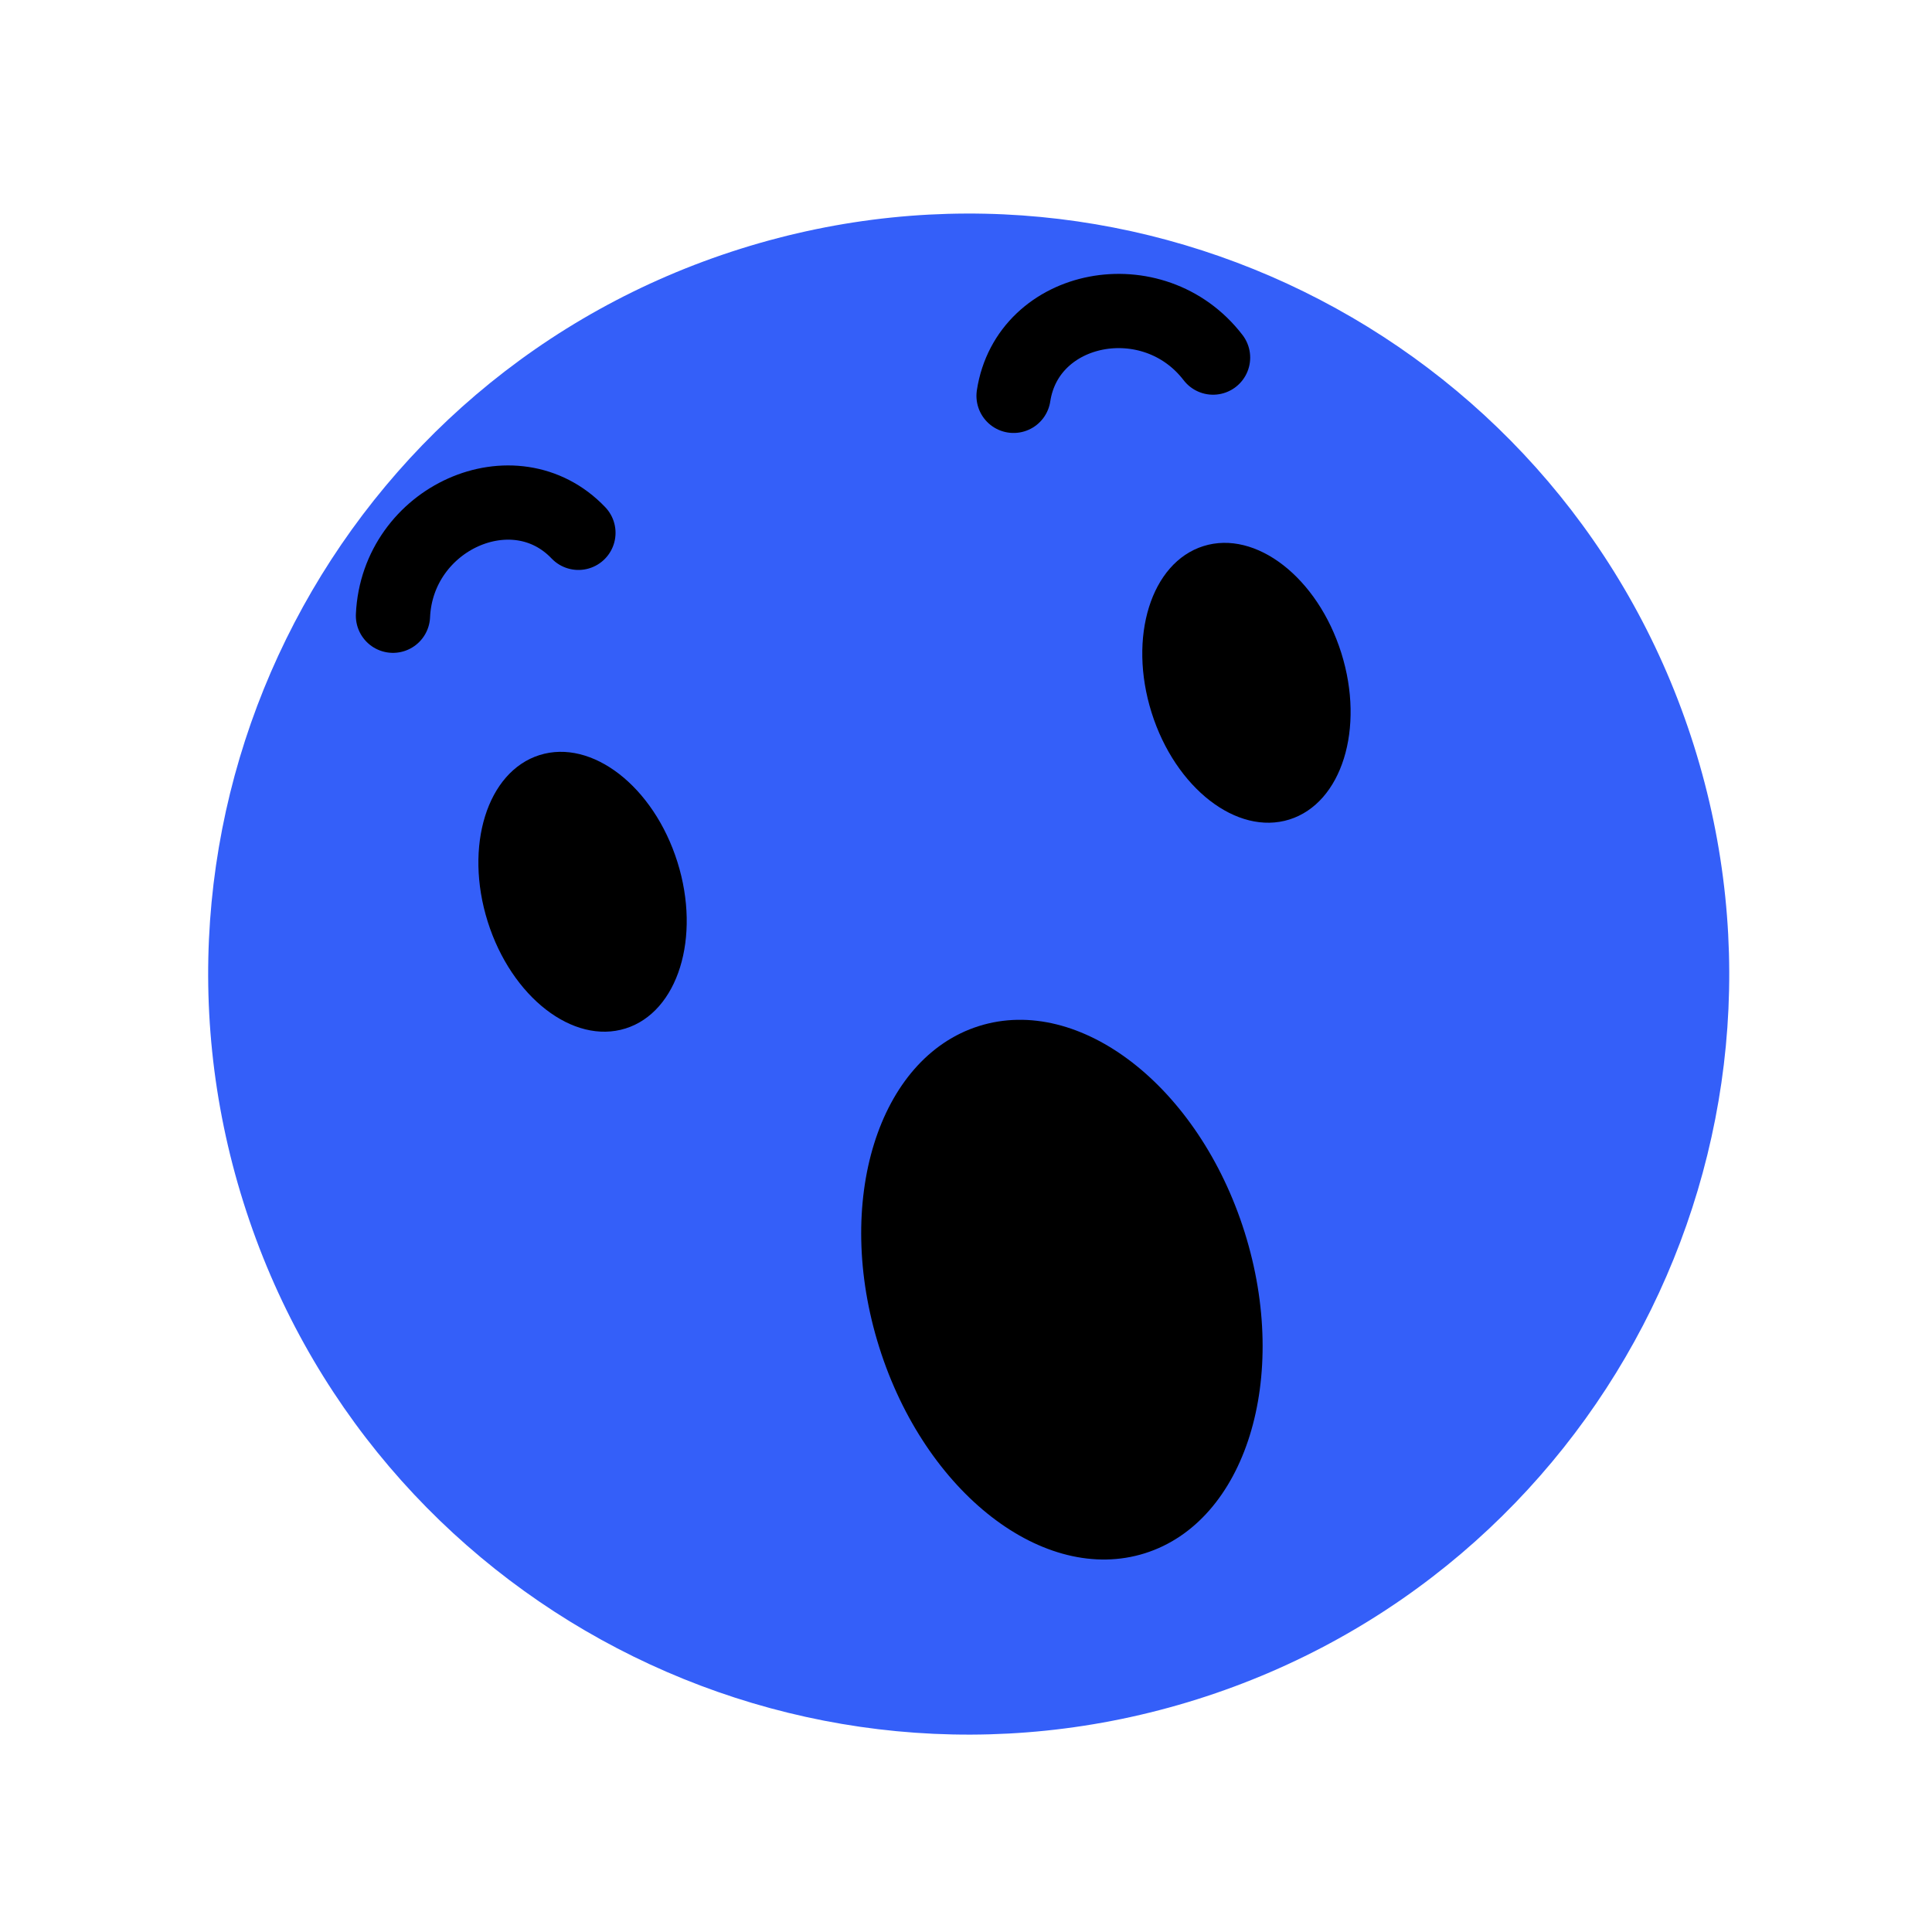
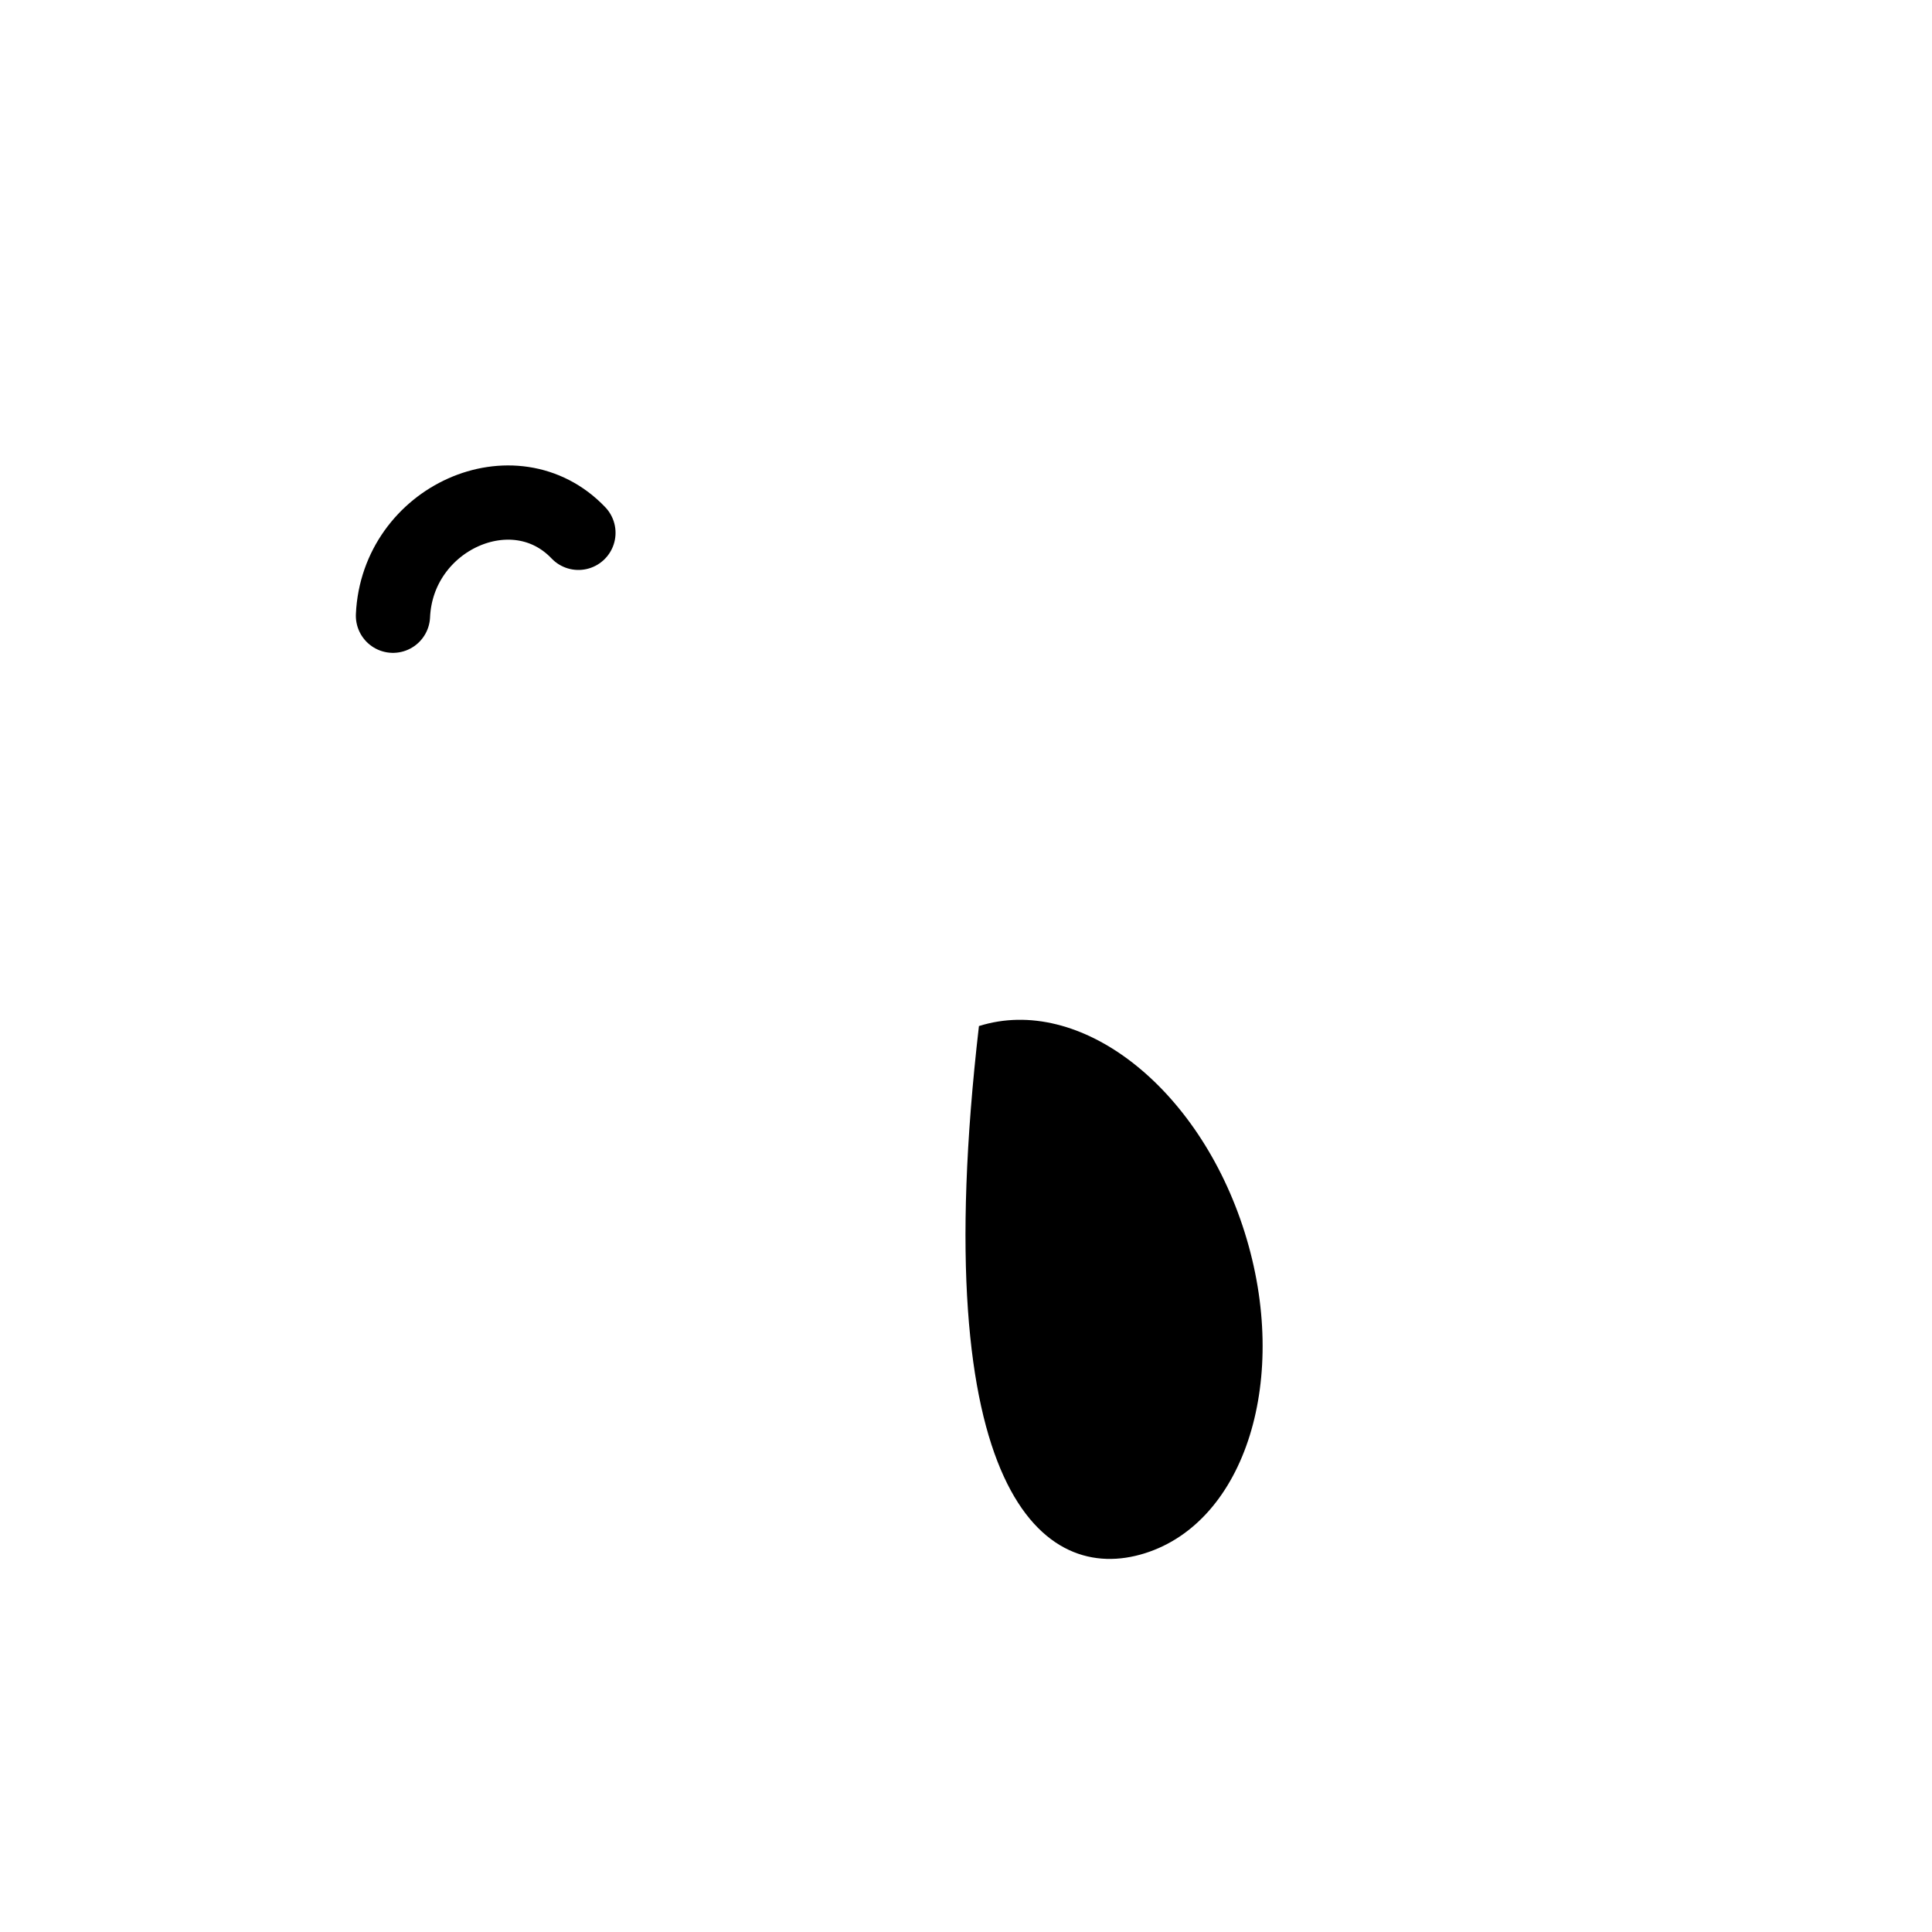
<svg xmlns="http://www.w3.org/2000/svg" width="92" height="92" viewBox="0 0 92 92" fill="none">
  <g clip-path="url(#clip0)">
-     <path d="M57 80.921C76.073 74.917 86.669 54.588 80.665 35.514C74.661 16.441 54.332 5.846 35.258 11.849C16.184 17.853 5.589 38.182 11.593 57.256C17.597 76.33 37.926 86.925 57 80.921Z" fill="#345FF9" />
-     <path d="M54.518 73.965C59.323 72.453 61.45 65.606 59.267 58.674C57.085 51.741 51.421 47.347 46.616 48.86C41.811 50.373 39.684 57.219 41.867 64.151C44.049 71.084 49.713 75.478 54.518 73.965Z" fill="black" />
-     <path d="M61.403 39.023C63.898 38.237 65.002 34.687 63.871 31.092C62.739 27.498 59.8 25.22 57.306 26.005C54.812 26.79 53.707 30.341 54.838 33.935C55.97 37.53 58.909 39.808 61.403 39.023Z" fill="black" />
-     <path d="M29.79 48.974C32.284 48.189 33.389 44.638 32.257 41.044C31.125 37.449 28.186 35.171 25.692 35.956C23.198 36.742 22.093 40.292 23.224 43.887C24.356 47.481 27.295 49.759 29.79 48.974Z" fill="black" />
+     <path d="M54.518 73.965C59.323 72.453 61.45 65.606 59.267 58.674C57.085 51.741 51.421 47.347 46.616 48.86C44.049 71.084 49.713 75.478 54.518 73.965Z" fill="black" />
    <path d="M18.713 29.321C18.923 24.656 24.492 22.173 27.544 25.373" stroke="black" stroke-width="3.535" stroke-miterlimit="10" stroke-linecap="round" />
-     <path d="M57.765 17.028C54.92 13.325 48.933 14.479 48.265 18.85" stroke="black" stroke-width="3.535" stroke-miterlimit="10" stroke-linecap="round" />
  </g>
  <defs>
    <clipPath id="clip0">
      <rect x="0.722" y="22.72" width="72.483" height="72.483" transform="rotate(-17.472 0.722 22.72)" fill="white" />
    </clipPath>
  </defs>
</svg>